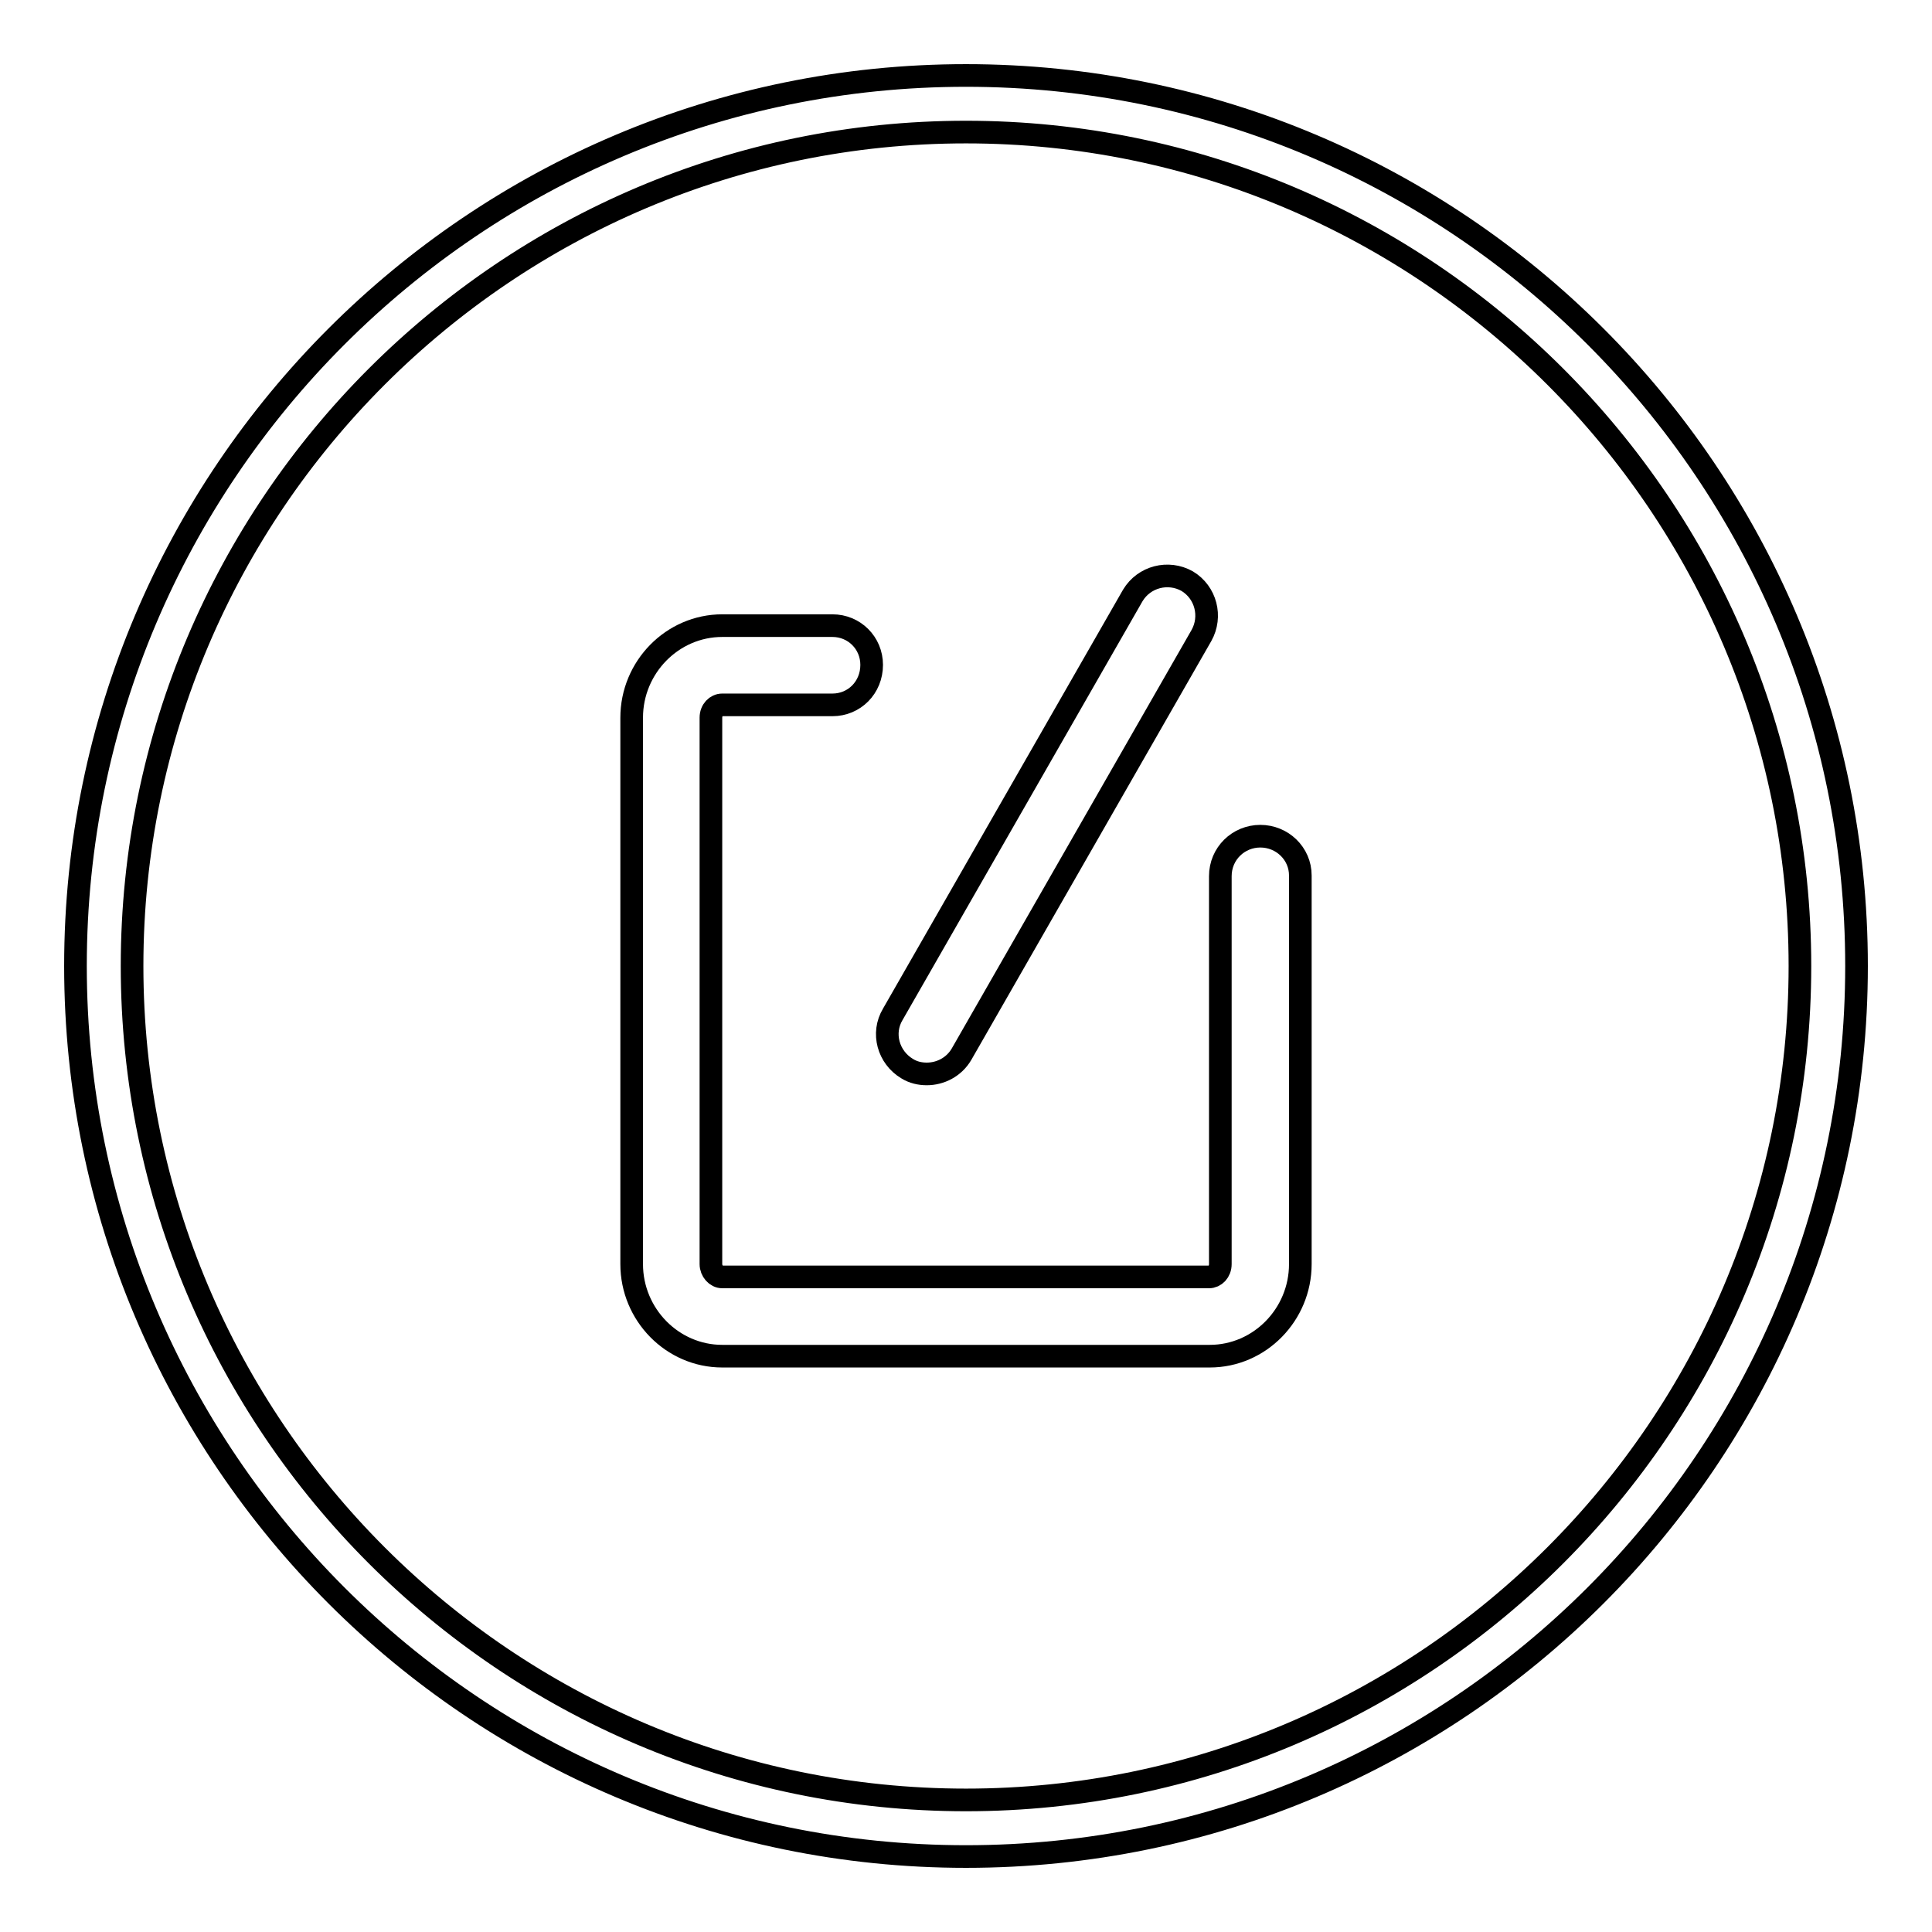
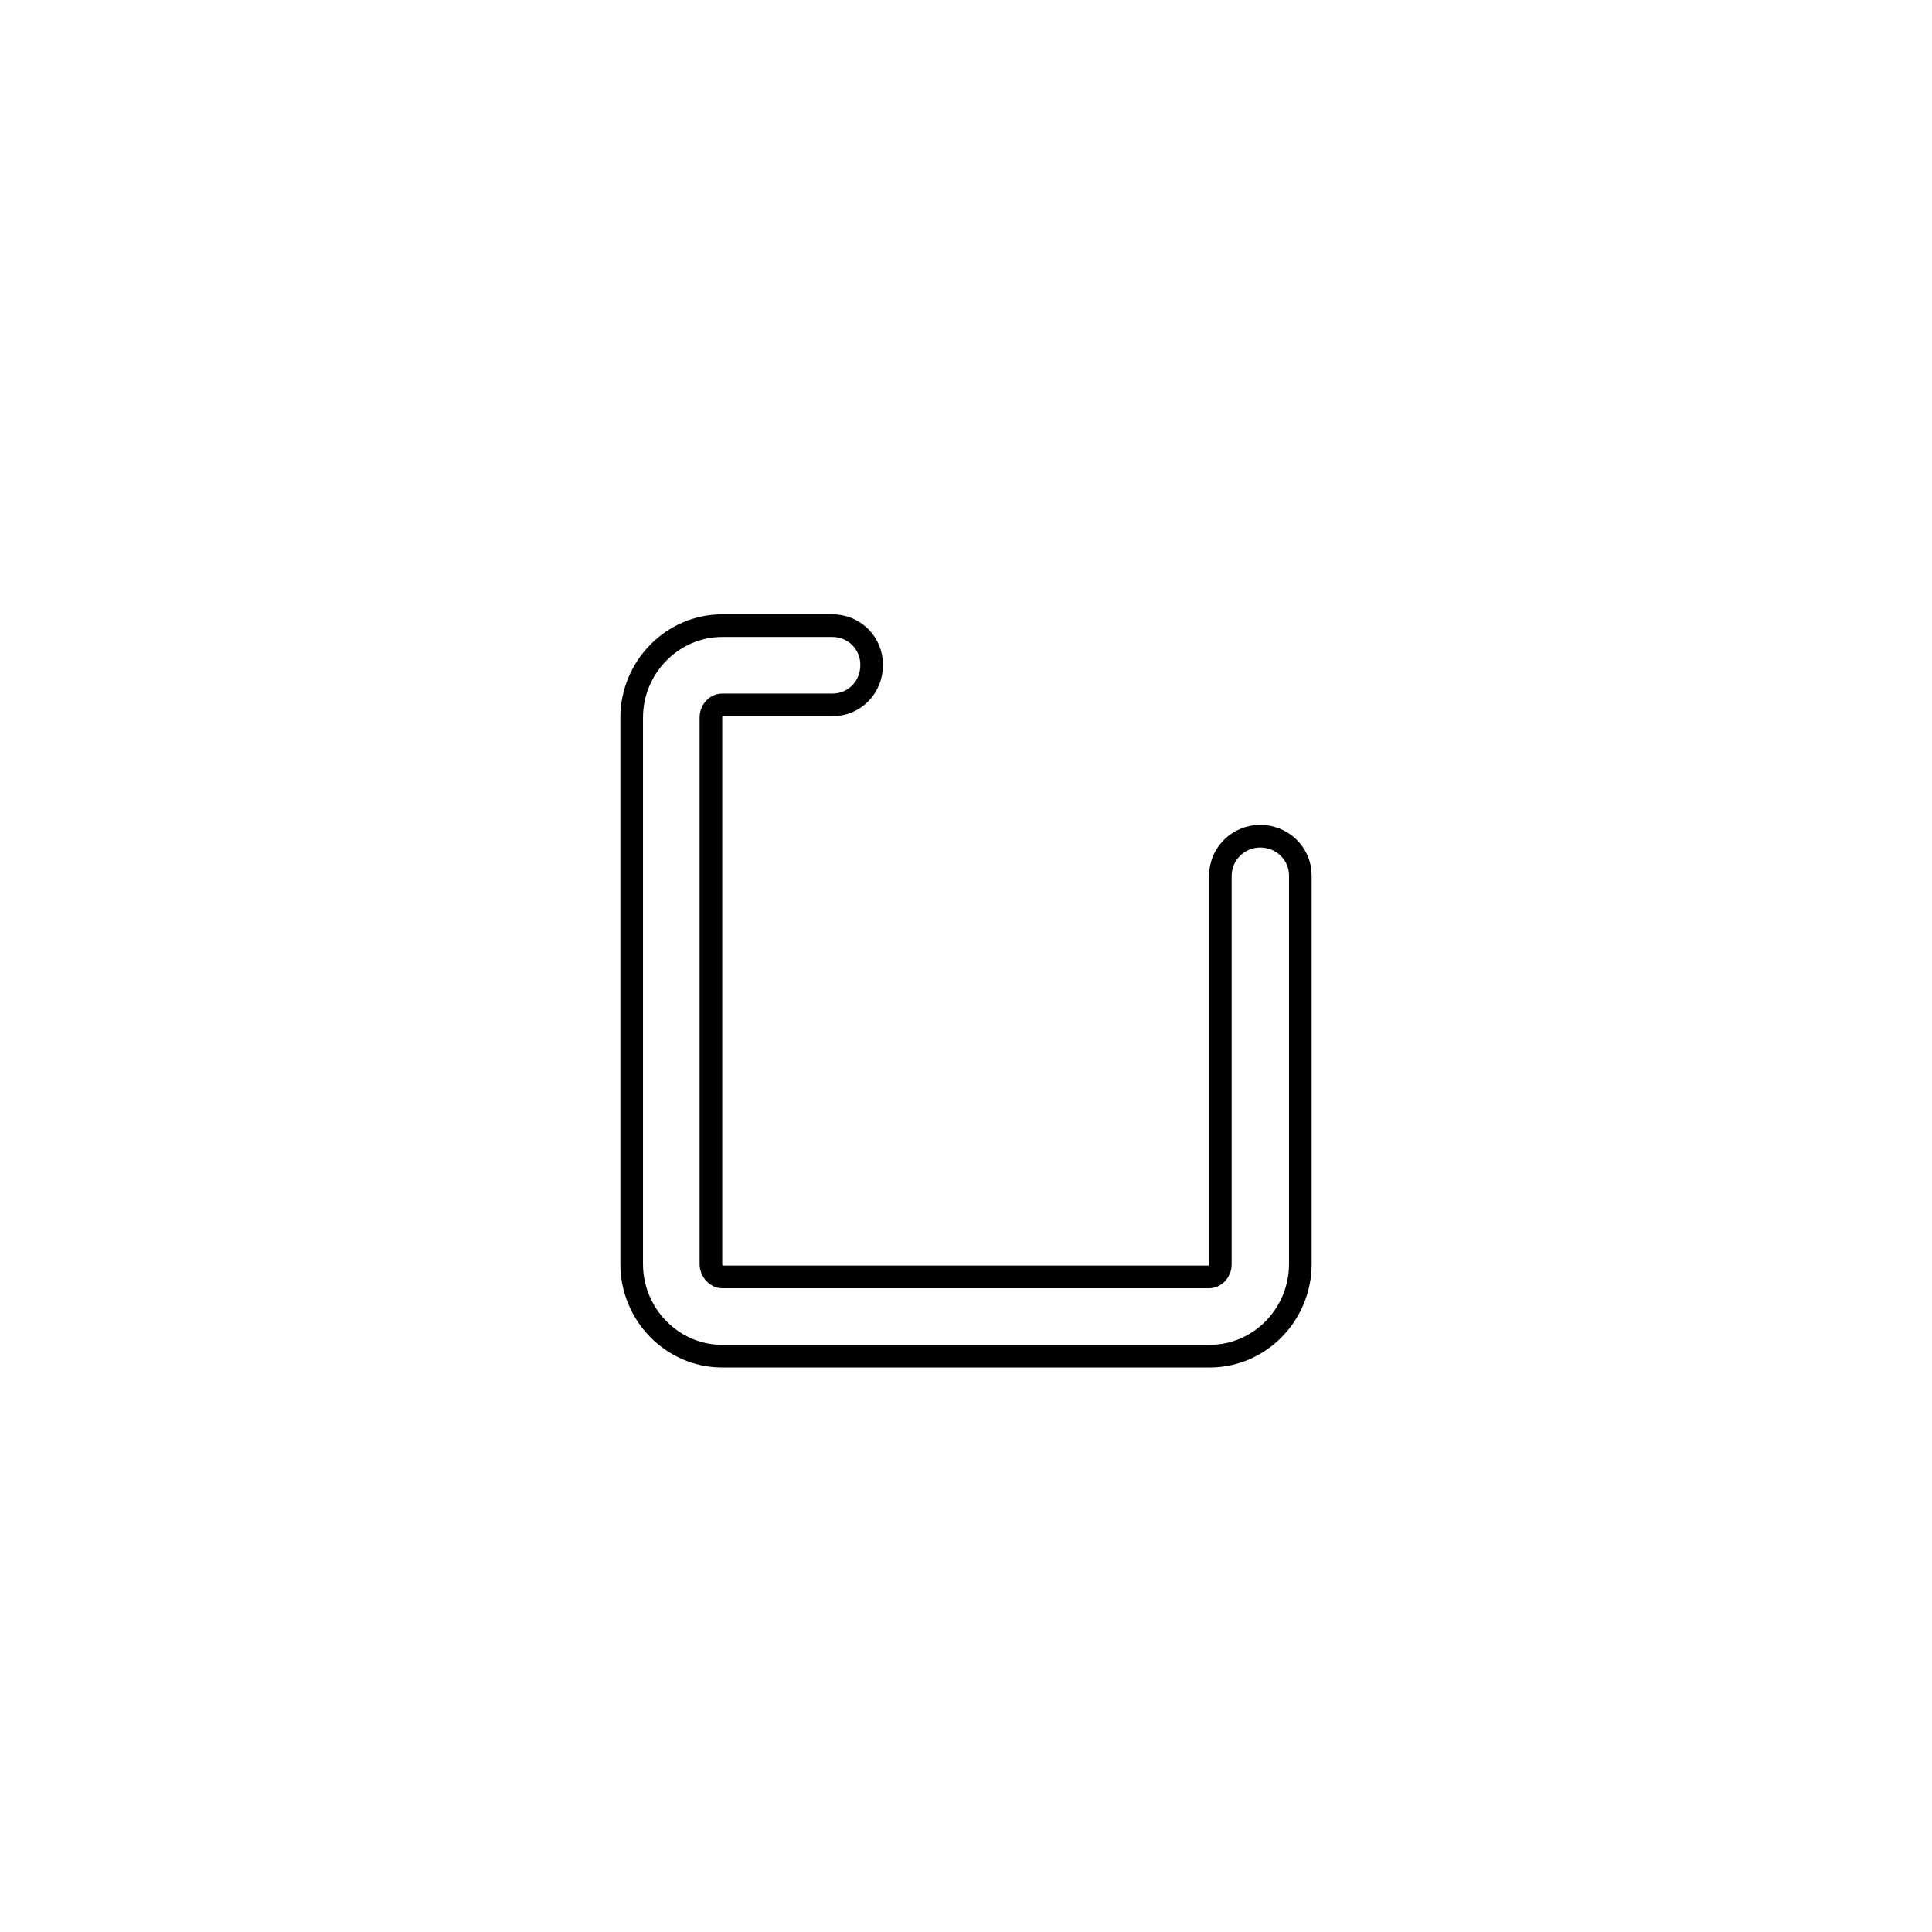
<svg xmlns="http://www.w3.org/2000/svg" version="1.1" x="0px" y="0px" viewBox="0 0 256 256" enable-background="new 0 0 256 256" xml:space="preserve">
  <g>
    <g>
      <path stroke-width="3" fill-opacity="0" stroke="#000000" d="M167,110.8c-2.9,0-5.3,2.3-5.3,5.3v51.4c0,1-0.7,1.7-1.5,1.7H95.7c-0.8,0-1.5-0.8-1.5-1.7V95.1c0-1,0.7-1.7,1.5-1.7h14.6c2.9,0,5.2-2.3,5.2-5.3c0-2.9-2.3-5.2-5.2-5.2H95.7c-6.6,0-12,5.5-12,12.2v72.4c0,6.7,5.4,12.2,12,12.2h64.6c6.6,0,12-5.5,12-12.2V116C172.3,113.1,169.9,110.8,167,110.8z" />
-       <path stroke-width="3" fill-opacity="0" stroke="#000000" d="M120.2,141.6c0.8,0.5,1.7,0.7,2.6,0.7c1.8,0,3.6-0.9,4.6-2.6l31.8-55.5c1.4-2.5,0.6-5.7-1.9-7.2c-2.5-1.4-5.7-0.6-7.2,1.9l-31.8,55.5C116.8,136.9,117.7,140.1,120.2,141.6z" />
-       <path stroke-width="3" fill-opacity="0" stroke="#000000" d="M128,10C62.9,10,10,62.9,10,128c0,65.1,52.9,118,118,118c65.1,0,118-52.9,118-118C246,62.9,193.1,10,128,10z M128,238.5c-60.9,0-110.5-49.6-110.5-110.5C17.5,67.1,67.1,17.5,128,17.5c60.9,0,110.5,49.6,110.5,110.5C238.5,188.9,188.9,238.5,128,238.5z" />
    </g>
  </g>
</svg>